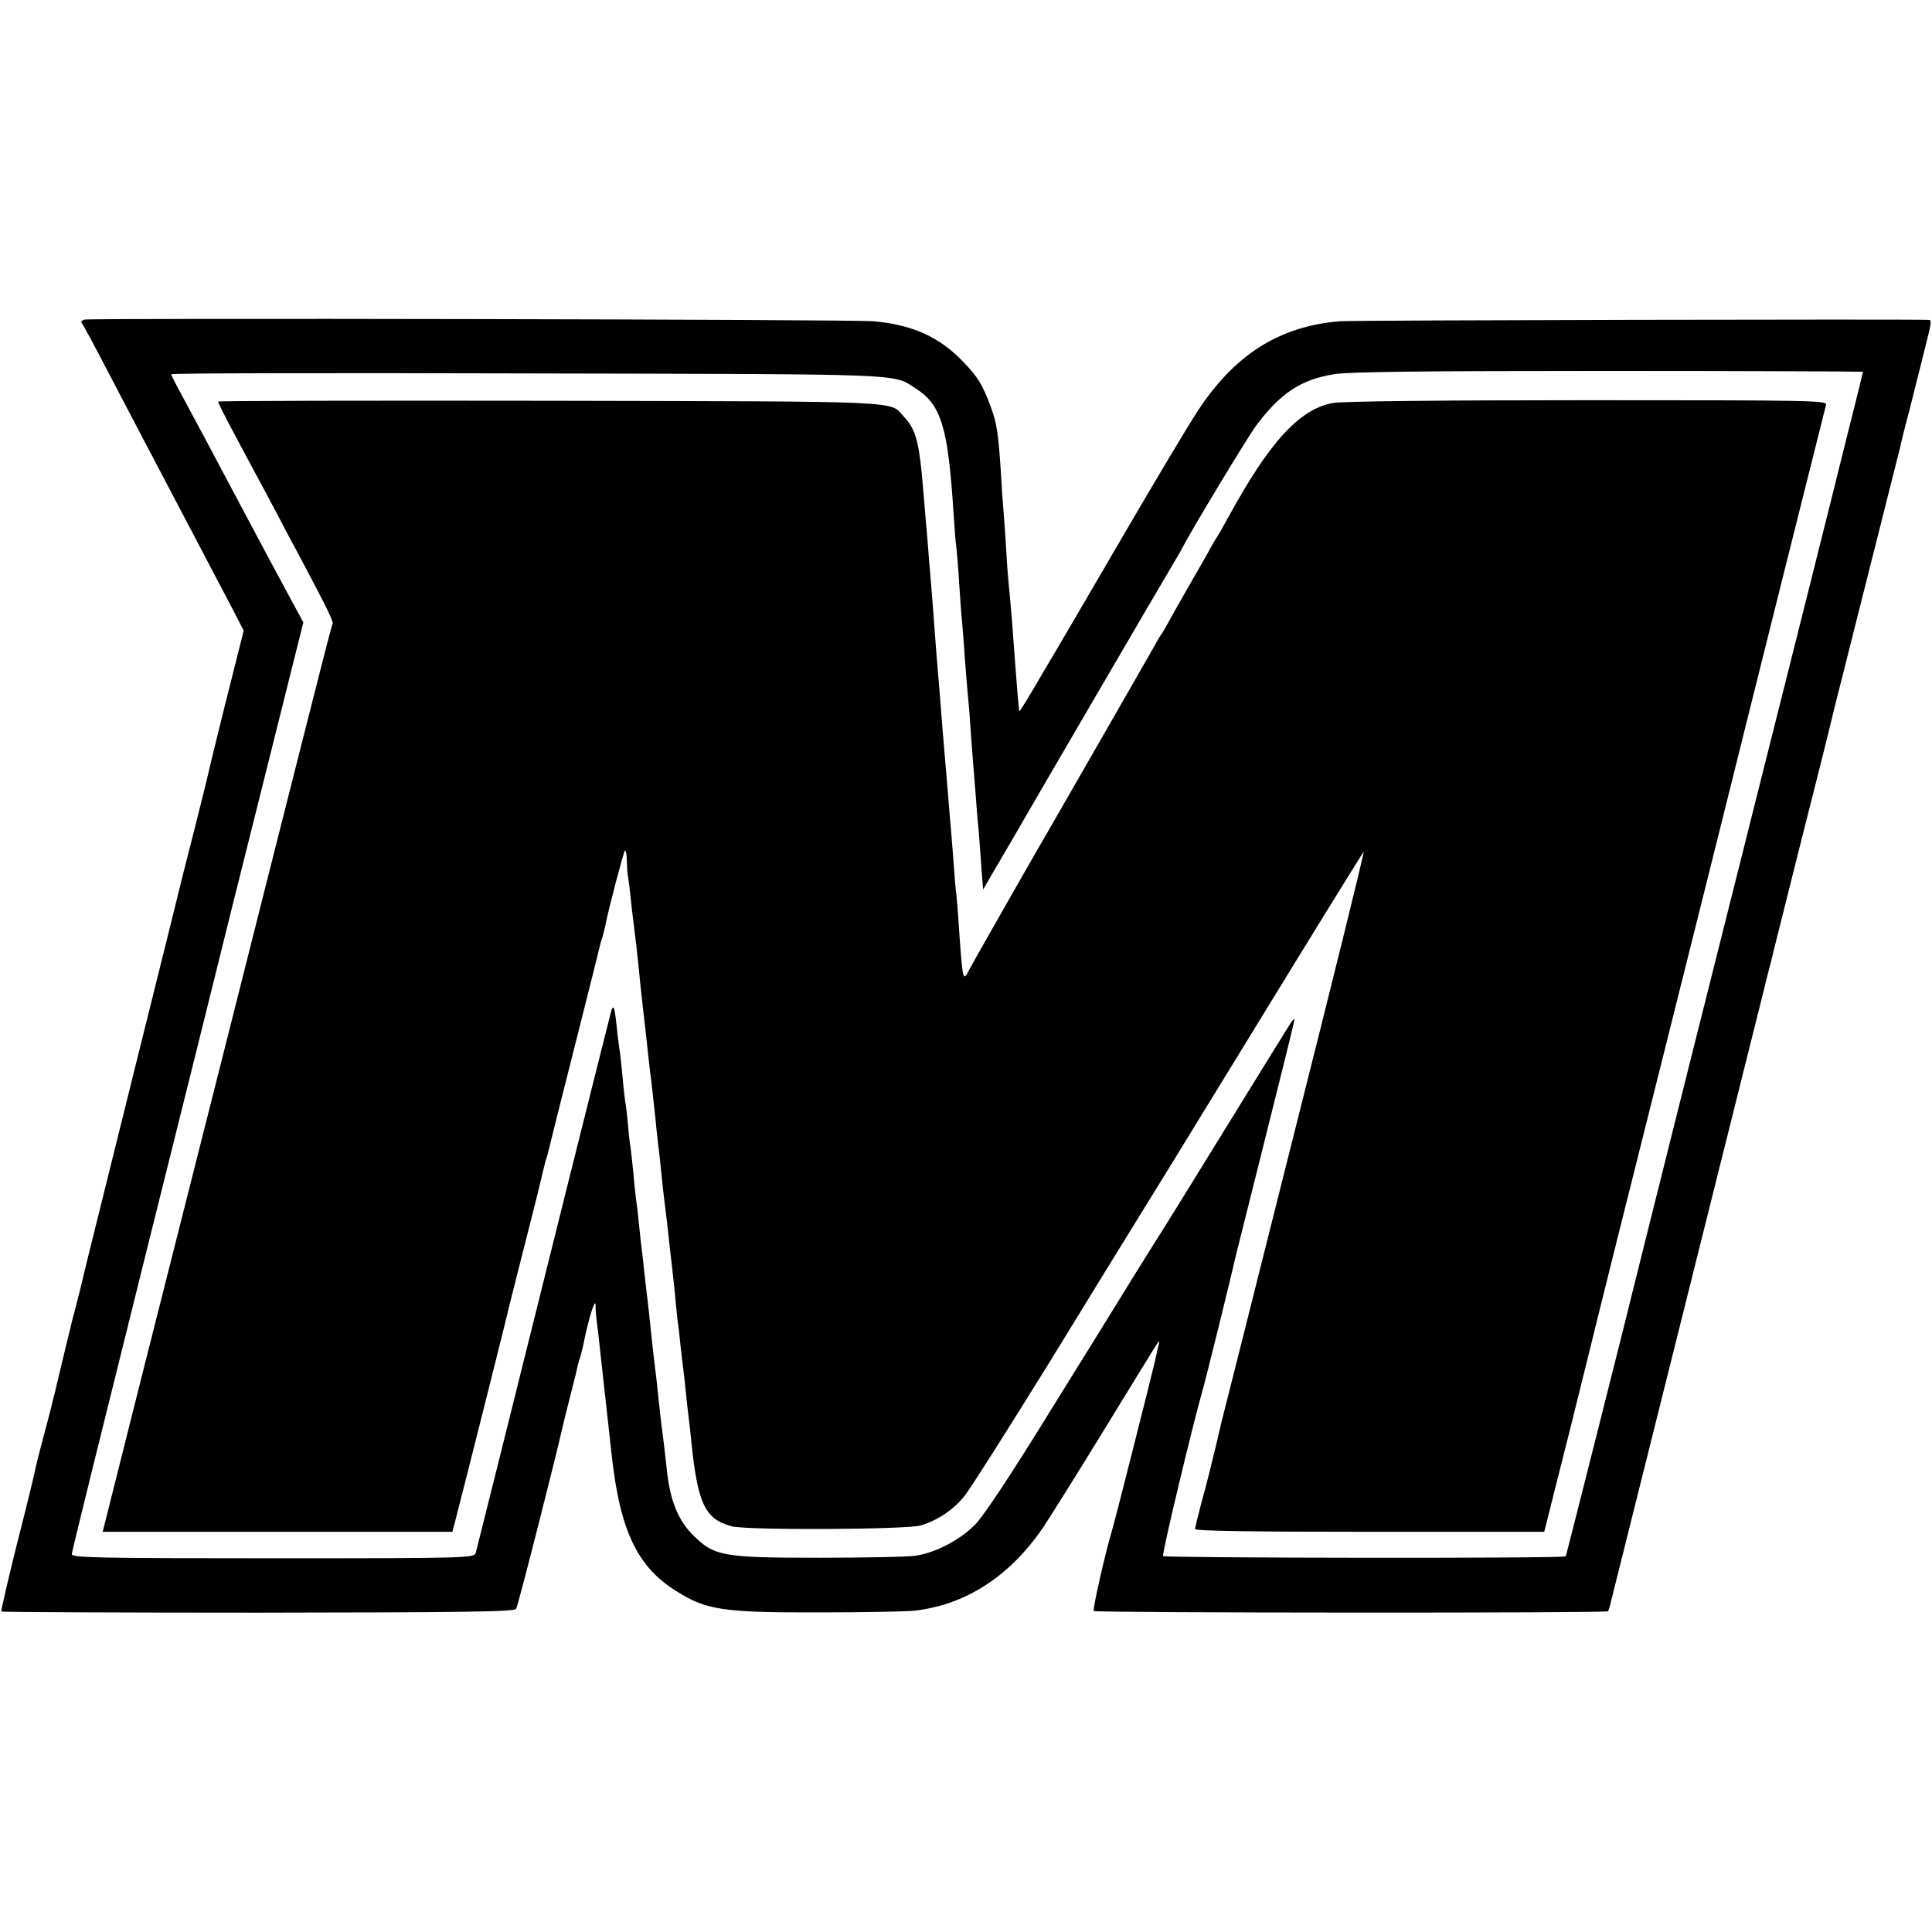
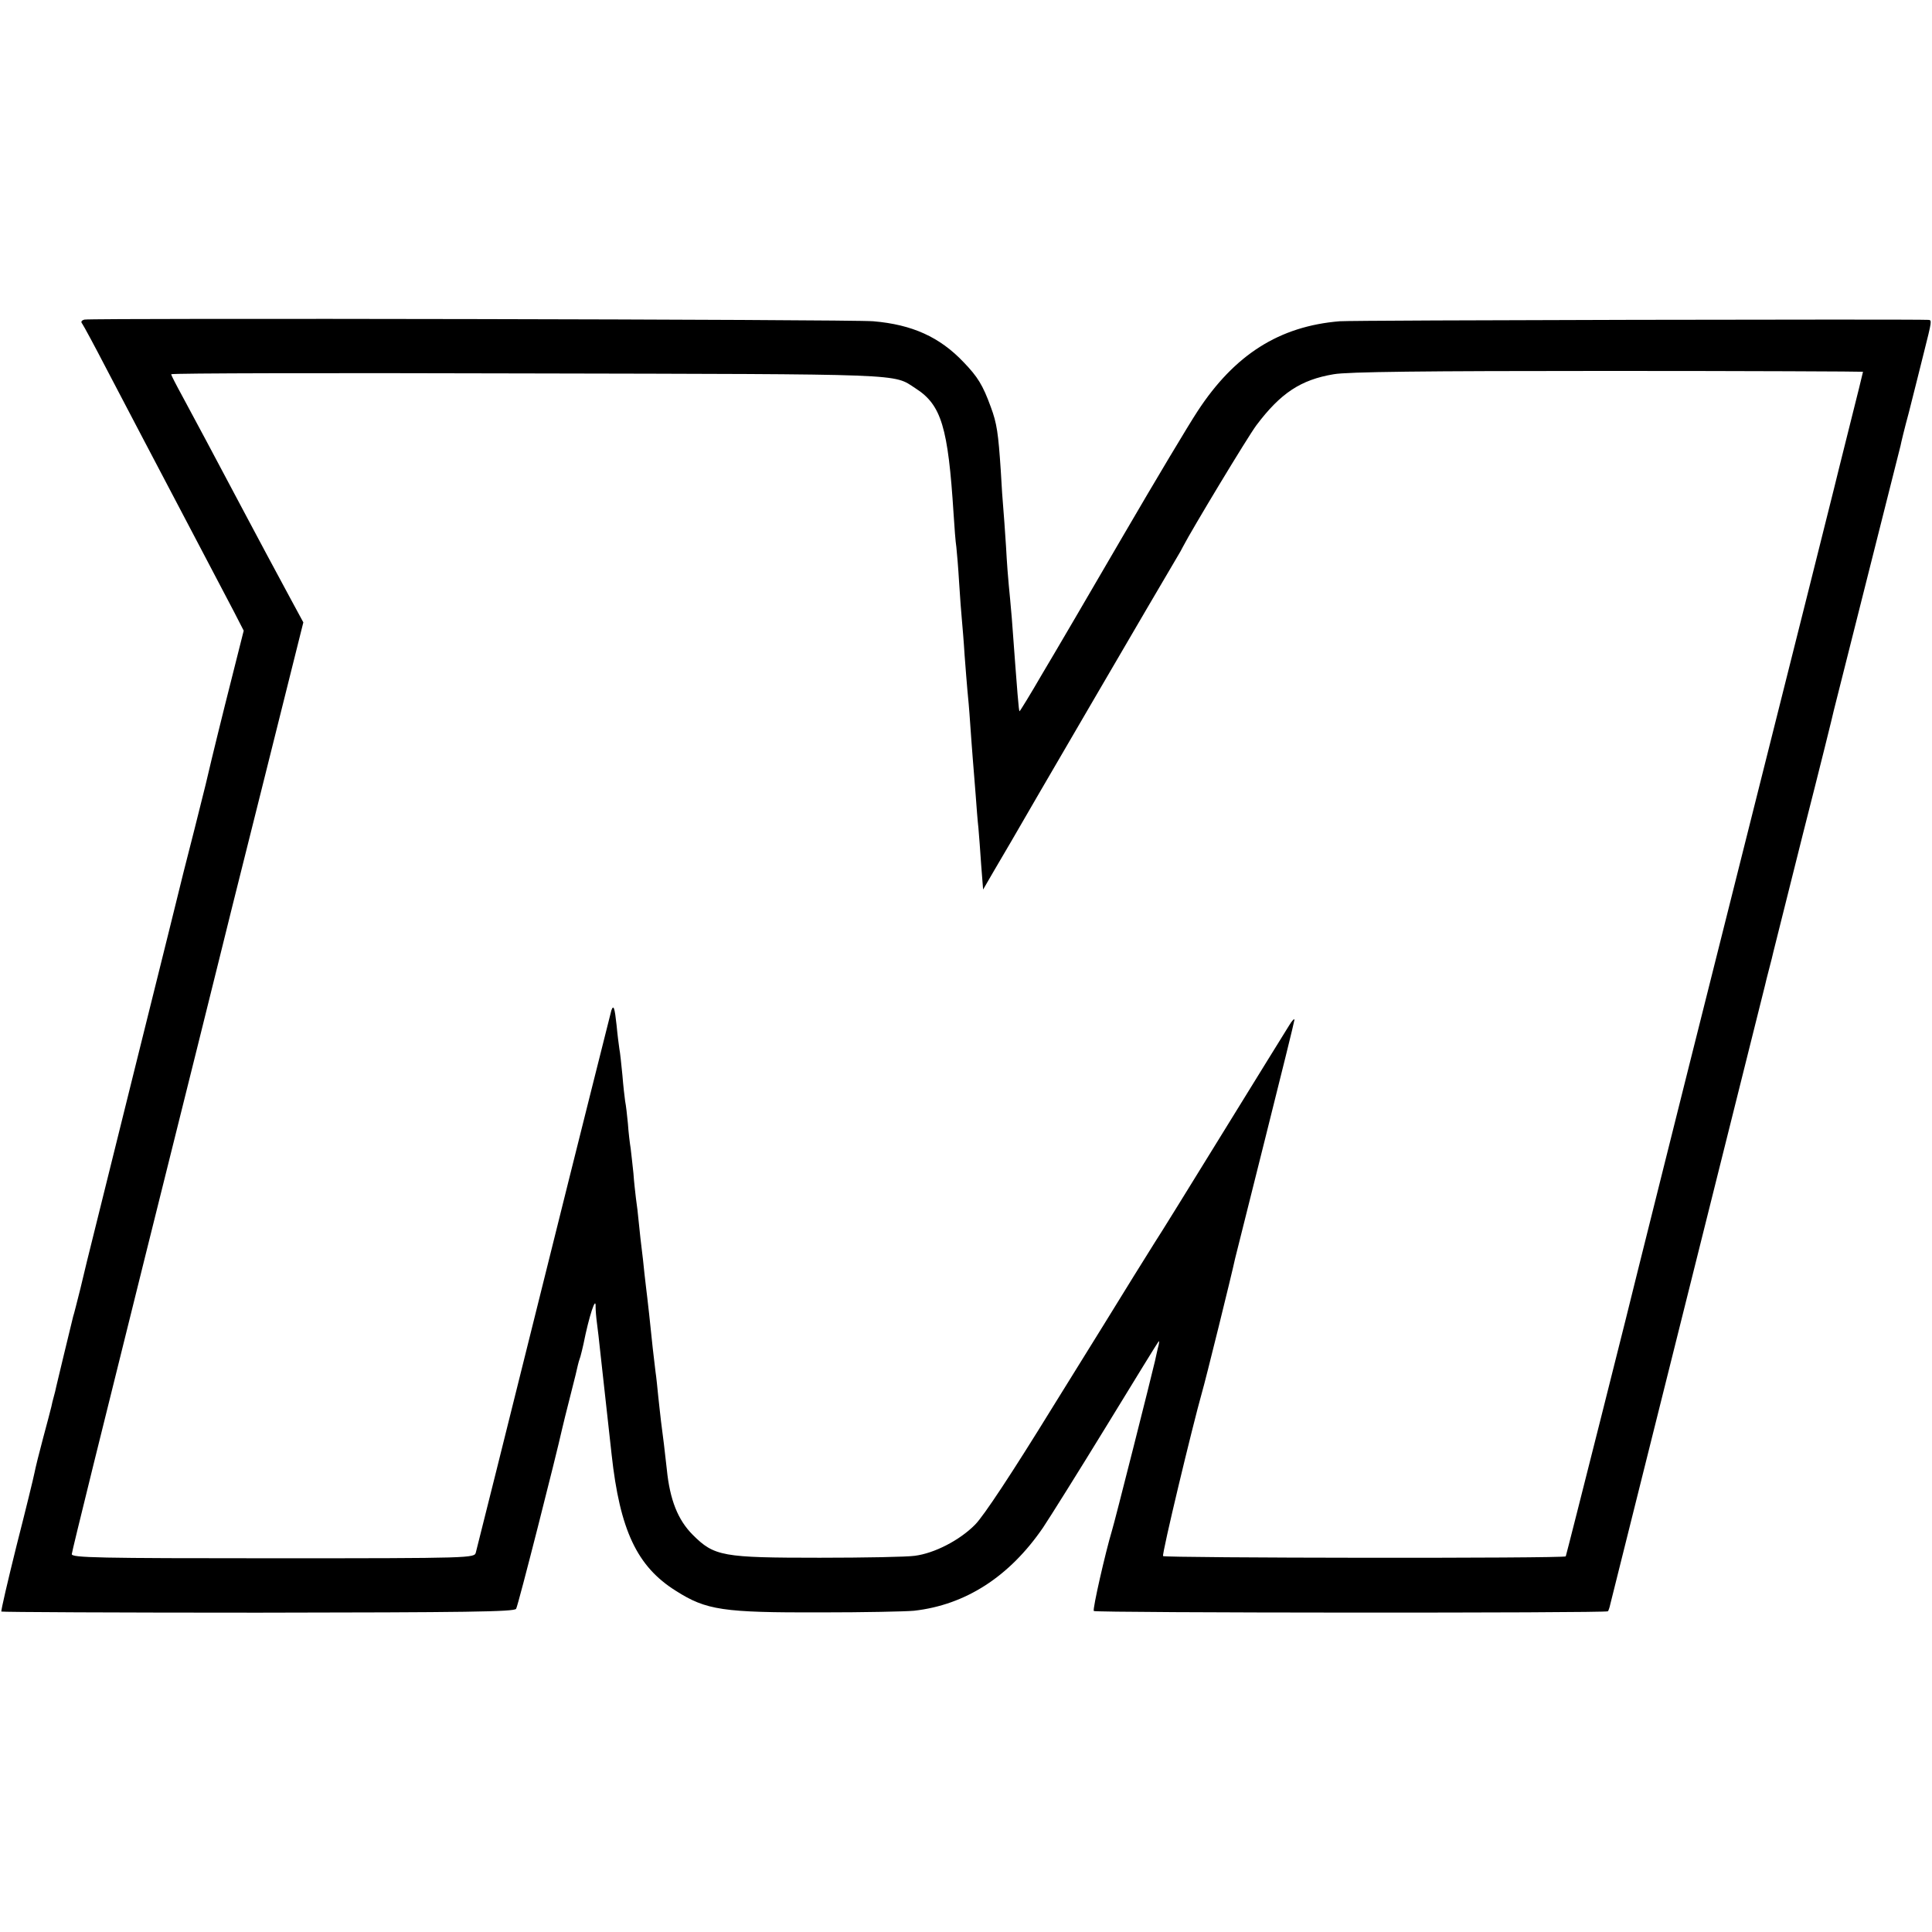
<svg xmlns="http://www.w3.org/2000/svg" version="1.0" width="700pt" height="700pt" viewBox="0 0 700 700" preserveAspectRatio="xMidYMid meet">
  <g transform="translate(0,700) scale(0.1,-0.1)" fill="#000000" stroke="none">
    <path d="M306 5842 c-11 -3 -14 -8 -8 -15 5 -7 44 -79 87 -162 43 -82 102 -195 131 -250 114 -216 296 -564 331 -630 l36 -70 -68 -270 c-37 -148 -68 -278 -70 -288 -2 -9 -20 -81 -40 -160 -20 -78 -38 -149 -40 -157 -2 -8 -80 -325 -175 -705 -94 -379 -173 -697 -175 -705 -2 -8 -13 -53 -24 -100 -12 -47 -23 -92 -26 -100 -16 -66 -58 -239 -61 -253 -2 -10 -6 -27 -9 -37 -3 -10 -7 -27 -9 -37 -2 -10 -16 -61 -30 -114 -14 -52 -28 -109 -31 -125 -3 -16 -32 -135 -65 -264 -32 -129 -57 -236 -55 -239 3 -2 421 -4 931 -4 752 1 928 3 934 14 7 10 147 562 166 649 3 14 17 70 31 125 14 54 26 104 27 110 1 5 5 19 9 30 3 11 8 31 11 45 20 101 46 180 44 134 0 -11 2 -37 5 -59 3 -22 8 -65 11 -95 5 -47 15 -136 42 -380 30 -274 92 -406 233 -494 110 -70 170 -79 526 -78 154 0 306 3 337 6 186 21 345 123 467 301 26 39 130 205 231 370 101 165 185 302 188 305 3 3 2 -8 -3 -25 -4 -16 -8 -37 -10 -45 -12 -53 -148 -591 -156 -615 -24 -80 -71 -286 -66 -292 8 -7 1855 -8 1863 -1 2 3 6 14 8 24 3 11 129 516 281 1124 152 608 278 1112 280 1120 2 8 8 35 15 60 7 25 13 52 15 60 2 8 51 204 109 435 59 231 108 429 110 440 3 11 57 227 121 480 64 253 118 469 121 480 2 11 15 65 30 120 14 55 27 107 29 115 2 8 13 53 25 100 30 119 30 120 17 121 -56 3 -2086 -1 -2133 -5 -219 -18 -381 -121 -515 -326 -31 -47 -152 -249 -269 -450 -117 -201 -249 -427 -294 -502 -44 -76 -81 -136 -82 -135 -3 2 -7 53 -28 337 -4 47 -9 101 -11 120 -2 19 -7 82 -10 140 -4 58 -8 121 -10 140 -2 19 -6 80 -9 135 -9 135 -14 171 -36 230 -29 80 -48 110 -98 162 -87 92 -187 137 -328 149 -77 7 -2824 12 -2858 6z m6444 -189 c0 -2 -23 -95 -51 -206 -28 -111 -52 -209 -54 -217 -2 -8 -141 -564 -310 -1235 -169 -671 -308 -1227 -310 -1235 -2 -8 -22 -89 -45 -180 -23 -91 -43 -172 -45 -180 -11 -49 -260 -1036 -262 -1039 -5 -8 -1455 -6 -1459 1 -5 7 107 473 141 593 12 40 108 428 120 485 2 8 51 204 109 435 58 231 106 425 106 430 0 6 -9 -3 -19 -20 -10 -16 -119 -192 -241 -390 -122 -198 -232 -376 -245 -395 -12 -19 -47 -75 -78 -125 -30 -49 -161 -261 -291 -470 -149 -242 -252 -398 -283 -429 -55 -56 -147 -104 -219 -113 -27 -4 -182 -7 -344 -7 -352 0 -382 5 -460 83 -54 54 -83 127 -94 237 -7 65 -14 121 -21 174 -2 19 -7 60 -10 90 -3 30 -7 71 -10 90 -2 19 -7 58 -10 85 -11 106 -17 161 -20 185 -2 14 -6 52 -10 85 -3 33 -8 74 -10 90 -2 17 -7 57 -10 90 -3 33 -8 75 -11 94 -2 18 -7 59 -9 90 -3 31 -8 71 -10 90 -3 18 -8 59 -10 90 -3 31 -7 67 -10 81 -2 14 -7 57 -10 95 -4 39 -8 81 -11 95 -2 14 -7 52 -10 85 -7 65 -11 76 -19 54 -2 -8 -113 -448 -245 -979 -132 -531 -243 -974 -246 -985 -5 -20 -10 -21 -735 -21 -633 0 -729 2 -729 15 0 8 120 493 266 1079 146 585 267 1071 269 1080 2 9 71 287 154 617 l150 600 -46 85 c-70 130 -106 197 -158 295 -147 277 -170 320 -233 437 -23 42 -42 79 -42 82 0 4 579 5 1288 3 1391 -3 1326 0 1409 -54 94 -60 118 -141 138 -455 3 -48 7 -102 10 -120 2 -18 7 -76 10 -128 3 -52 8 -113 10 -135 2 -22 7 -80 10 -130 4 -49 8 -106 10 -125 2 -19 7 -73 10 -120 3 -47 8 -107 10 -135 2 -27 7 -84 10 -125 3 -41 7 -95 10 -120 2 -25 7 -85 10 -134 l7 -89 40 69 c22 38 50 85 61 104 35 62 556 955 604 1035 7 11 15 26 19 34 32 62 234 397 266 440 88 117 161 165 280 185 51 9 326 12 994 12 508 0 924 -2 924 -3z" />
-     <path d="M790 5545 c0 -4 21 -45 46 -93 26 -48 63 -118 84 -157 21 -38 58 -109 84 -157 25 -49 66 -125 90 -170 90 -169 115 -221 111 -228 -3 -4 -54 -205 -115 -446 -61 -242 -183 -722 -270 -1069 -88 -346 -224 -888 -304 -1202 l-144 -573 634 0 633 0 10 38 c26 99 192 758 195 776 3 12 30 120 61 241 31 121 58 231 61 245 3 14 8 34 11 45 4 11 8 25 9 30 1 6 43 174 94 375 51 201 93 370 94 375 1 6 5 19 9 30 3 11 8 31 11 45 10 54 65 262 70 268 3 3 7 -13 7 -36 1 -23 2 -45 3 -49 1 -5 6 -39 10 -78 4 -38 9 -81 11 -95 6 -45 15 -124 20 -175 6 -65 16 -153 20 -185 2 -14 6 -54 10 -90 4 -36 8 -76 10 -90 4 -28 13 -108 21 -185 2 -27 7 -66 9 -85 3 -19 7 -60 10 -90 5 -50 9 -88 20 -175 2 -16 7 -57 10 -90 4 -33 9 -76 11 -95 2 -19 7 -62 10 -95 3 -33 7 -73 9 -90 3 -16 7 -55 10 -85 3 -30 8 -68 10 -85 2 -16 7 -57 10 -90 3 -33 8 -73 10 -90 2 -16 7 -57 10 -90 23 -223 49 -279 146 -305 55 -15 634 -12 685 3 62 19 116 55 158 106 21 26 161 247 312 491 150 245 282 459 292 475 11 17 203 329 427 695 224 366 411 669 416 674 4 5 -109 -454 -252 -1020 -142 -566 -261 -1038 -264 -1049 -22 -97 -56 -234 -74 -297 -11 -43 -21 -82 -21 -88 0 -7 210 -10 633 -10 l632 0 95 377 c52 208 95 383 96 388 1 6 113 453 249 995 136 542 248 992 250 1000 7 30 326 1305 331 1323 5 16 -41 17 -864 17 -546 0 -889 -4 -923 -10 -122 -23 -230 -141 -382 -420 -16 -30 -33 -59 -37 -65 -4 -5 -19 -30 -32 -55 -14 -25 -42 -74 -63 -110 -21 -36 -51 -90 -68 -120 -16 -30 -33 -59 -37 -65 -4 -5 -17 -26 -27 -45 -19 -34 -355 -619 -373 -650 -37 -62 -287 -501 -298 -523 -23 -46 -24 -41 -37 143 -3 52 -8 111 -10 130 -3 19 -7 71 -10 115 -3 44 -8 100 -10 125 -2 25 -7 79 -10 120 -3 41 -8 95 -10 120 -5 55 -14 165 -20 245 -3 33 -7 87 -10 120 -3 33 -7 92 -10 130 -3 39 -7 97 -10 130 -3 33 -7 87 -10 120 -2 33 -7 87 -10 120 -3 33 -7 87 -10 120 -14 171 -26 218 -68 263 -56 61 32 57 -1284 60 -662 1 -1203 0 -1203 -3z" />
  </g>
</svg>